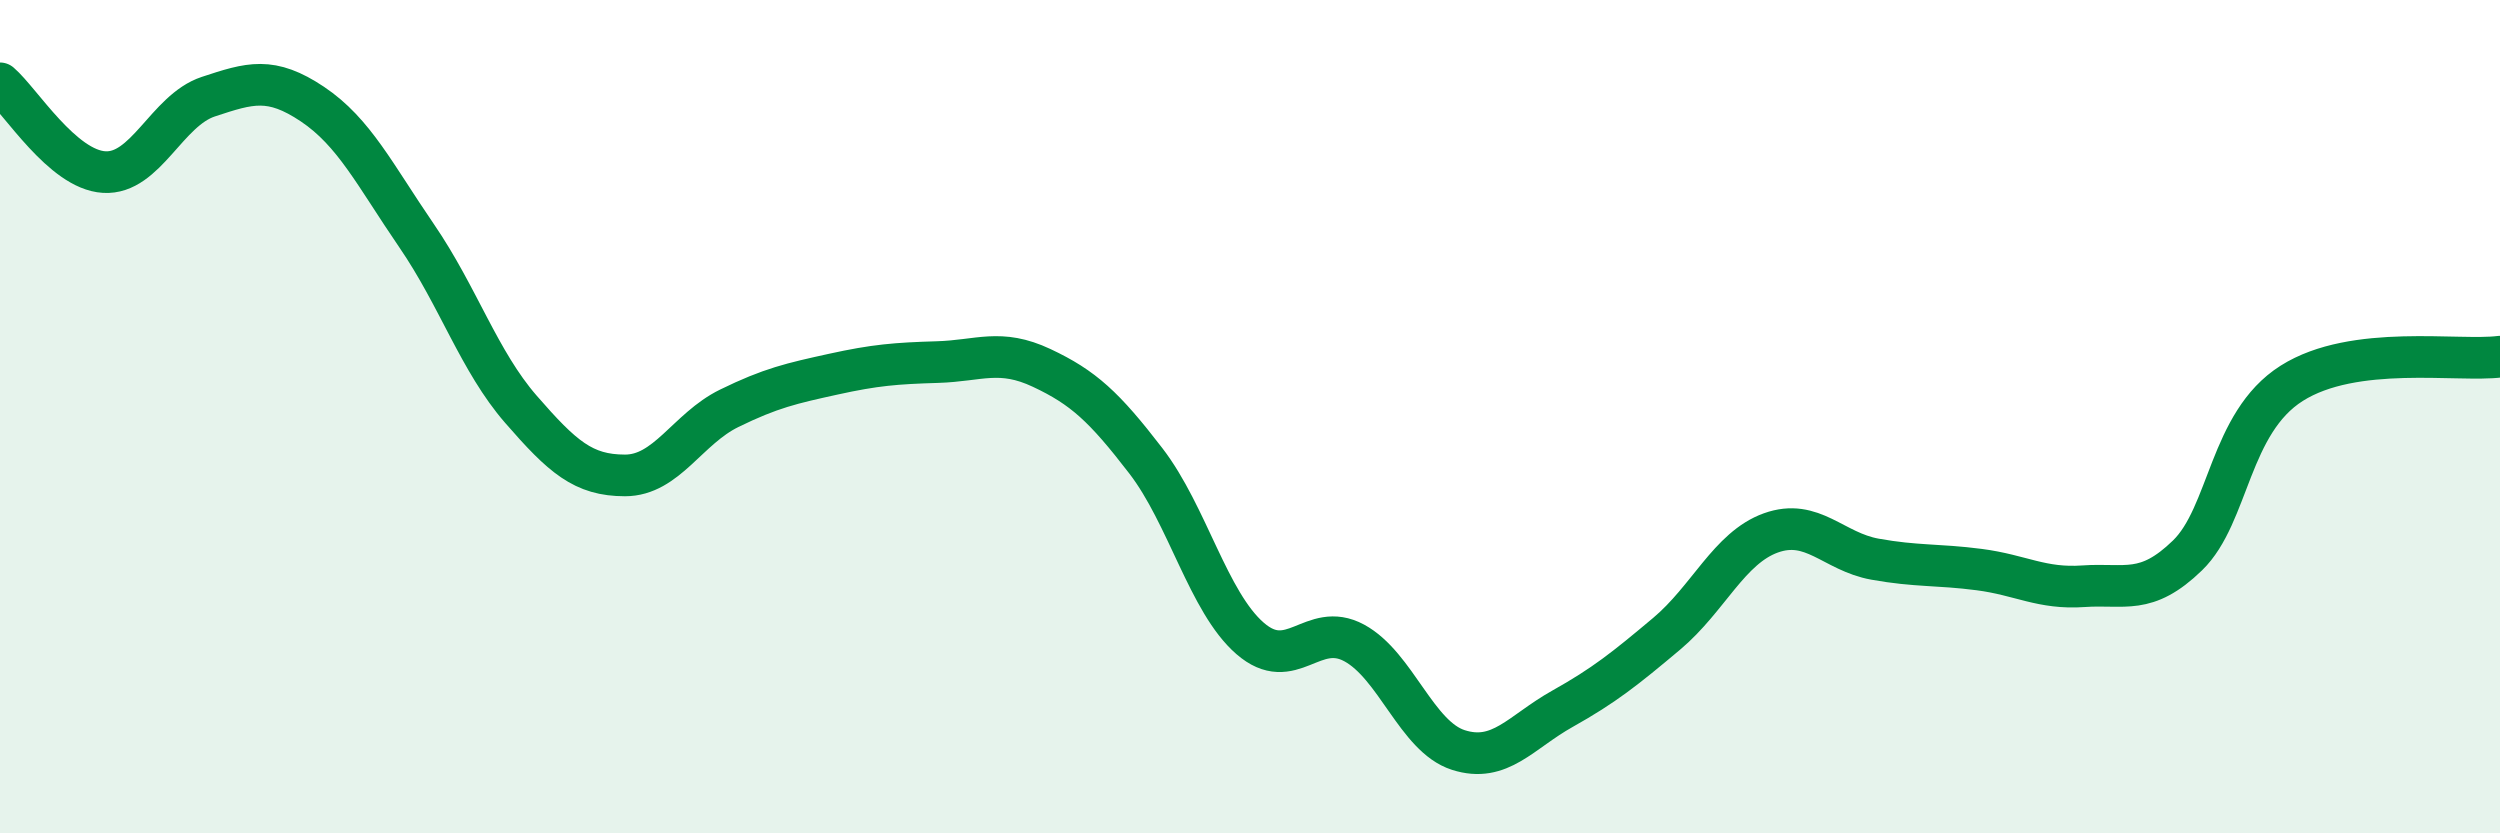
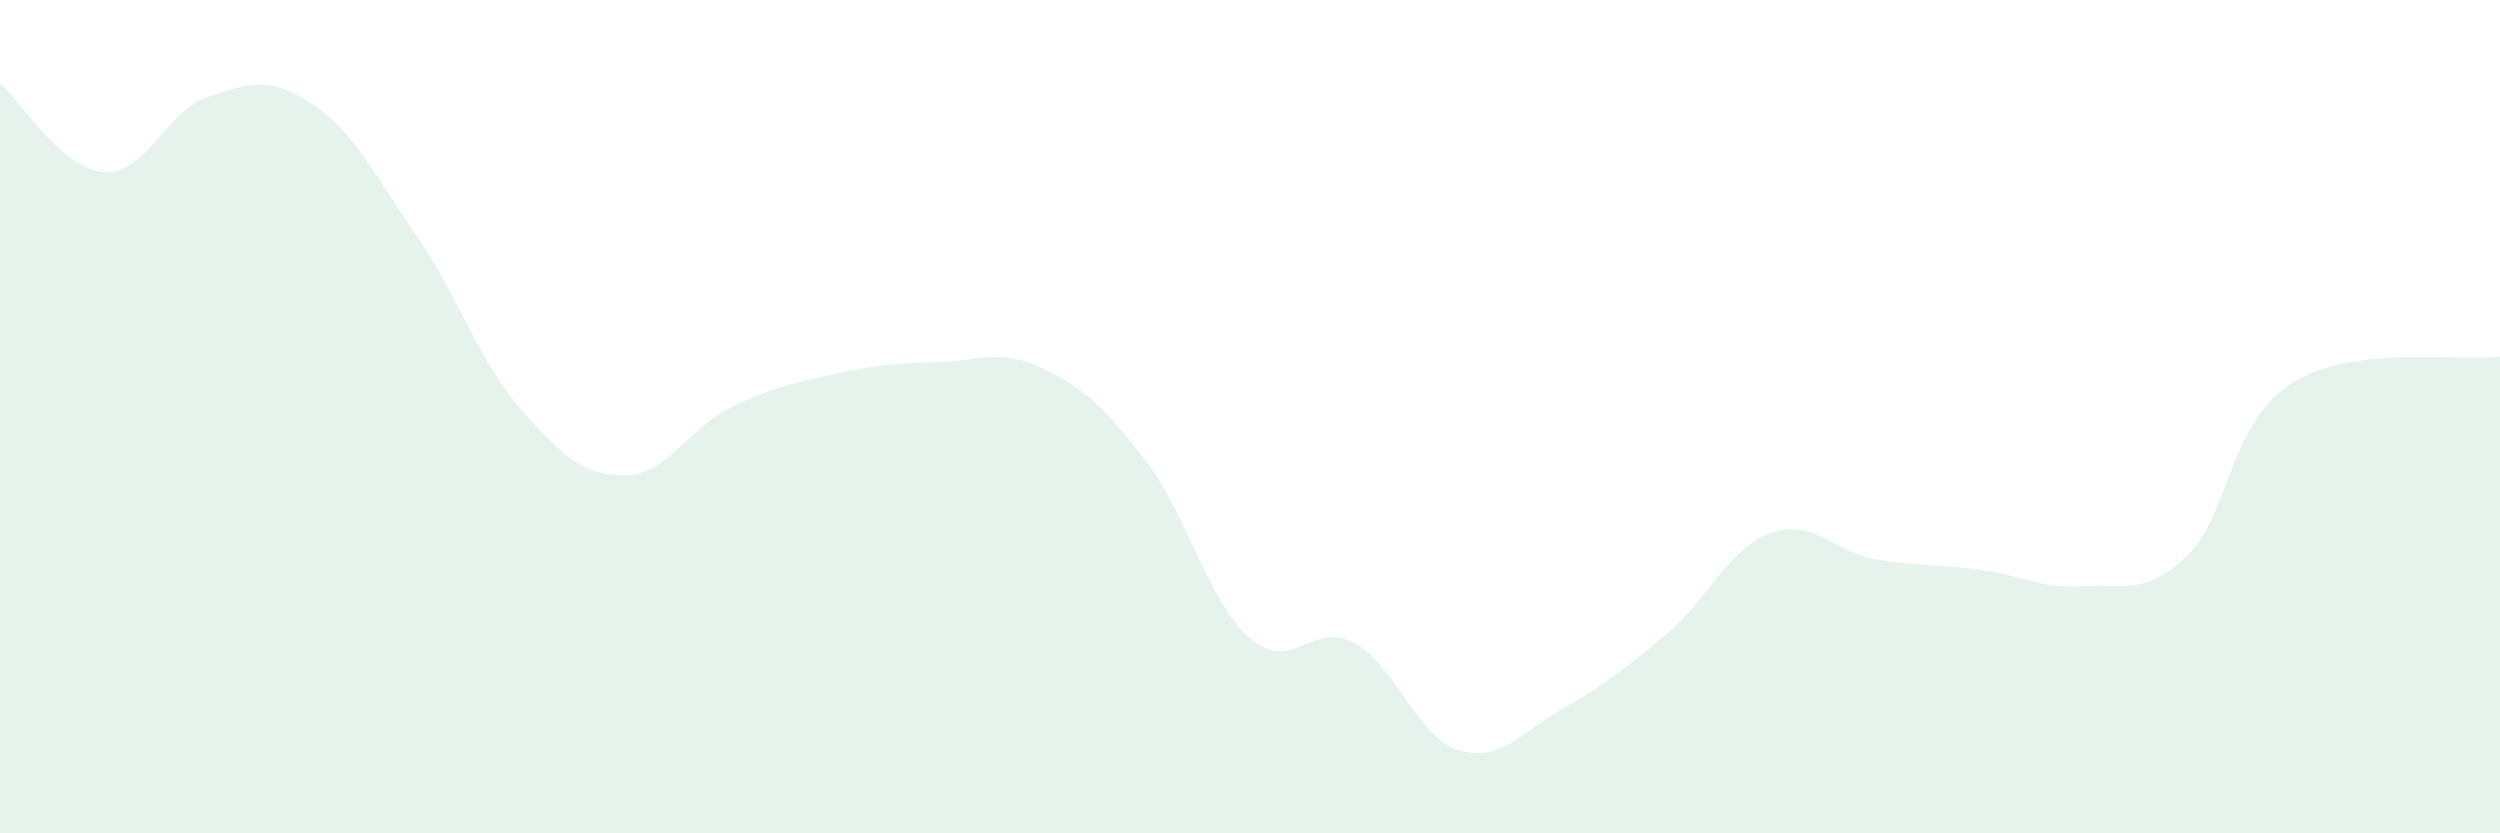
<svg xmlns="http://www.w3.org/2000/svg" width="60" height="20" viewBox="0 0 60 20">
  <path d="M 0,2 C 0.5,2.43 1.5,4.07 2.5,4.13 C 3.5,4.19 4,2.65 5,2.32 C 6,1.99 6.5,1.83 7.5,2.5 C 8.5,3.17 9,4.2 10,5.66 C 11,7.12 11.5,8.67 12.5,9.82 C 13.5,10.97 14,11.41 15,11.41 C 16,11.41 16.5,10.29 17.5,9.8 C 18.5,9.31 19,9.2 20,8.98 C 21,8.76 21.5,8.72 22.5,8.69 C 23.5,8.66 24,8.36 25,8.83 C 26,9.3 26.5,9.76 27.5,11.06 C 28.5,12.36 29,14.45 30,15.32 C 31,16.19 31.5,14.89 32.5,15.43 C 33.5,15.97 34,17.68 35,18 C 36,18.32 36.5,17.57 37.5,17.01 C 38.5,16.45 39,16.05 40,15.21 C 41,14.37 41.5,13.15 42.5,12.79 C 43.5,12.43 44,13.24 45,13.42 C 46,13.6 46.5,13.54 47.5,13.67 C 48.5,13.8 49,14.14 50,14.07 C 51,14 51.5,14.3 52.5,13.33 C 53.5,12.36 53.5,10.15 55,9.2 C 56.5,8.25 59,8.69 60,8.56L60 20L0 20Z" fill="#008740" opacity="0.1" stroke-linecap="round" stroke-linejoin="round" />
-   <path d="M 0,2 C 0.5,2.43 1.5,4.07 2.5,4.13 C 3.5,4.19 4,2.65 5,2.32 C 6,1.99 6.5,1.83 7.5,2.5 C 8.5,3.17 9,4.2 10,5.66 C 11,7.12 11.5,8.67 12.5,9.82 C 13.5,10.97 14,11.41 15,11.41 C 16,11.41 16.5,10.29 17.5,9.8 C 18.5,9.31 19,9.2 20,8.98 C 21,8.76 21.5,8.72 22.5,8.69 C 23.5,8.66 24,8.36 25,8.83 C 26,9.3 26.5,9.76 27.5,11.06 C 28.5,12.36 29,14.45 30,15.32 C 31,16.19 31.5,14.89 32.5,15.43 C 33.5,15.97 34,17.68 35,18 C 36,18.32 36.5,17.57 37.5,17.01 C 38.5,16.45 39,16.05 40,15.21 C 41,14.37 41.5,13.15 42.5,12.79 C 43.5,12.43 44,13.24 45,13.42 C 46,13.6 46.5,13.54 47.5,13.67 C 48.5,13.8 49,14.14 50,14.07 C 51,14 51.5,14.3 52.5,13.33 C 53.5,12.36 53.5,10.15 55,9.2 C 56.5,8.25 59,8.69 60,8.56" stroke="#008740" stroke-width="1" fill="none" stroke-linecap="round" stroke-linejoin="round" />
</svg>